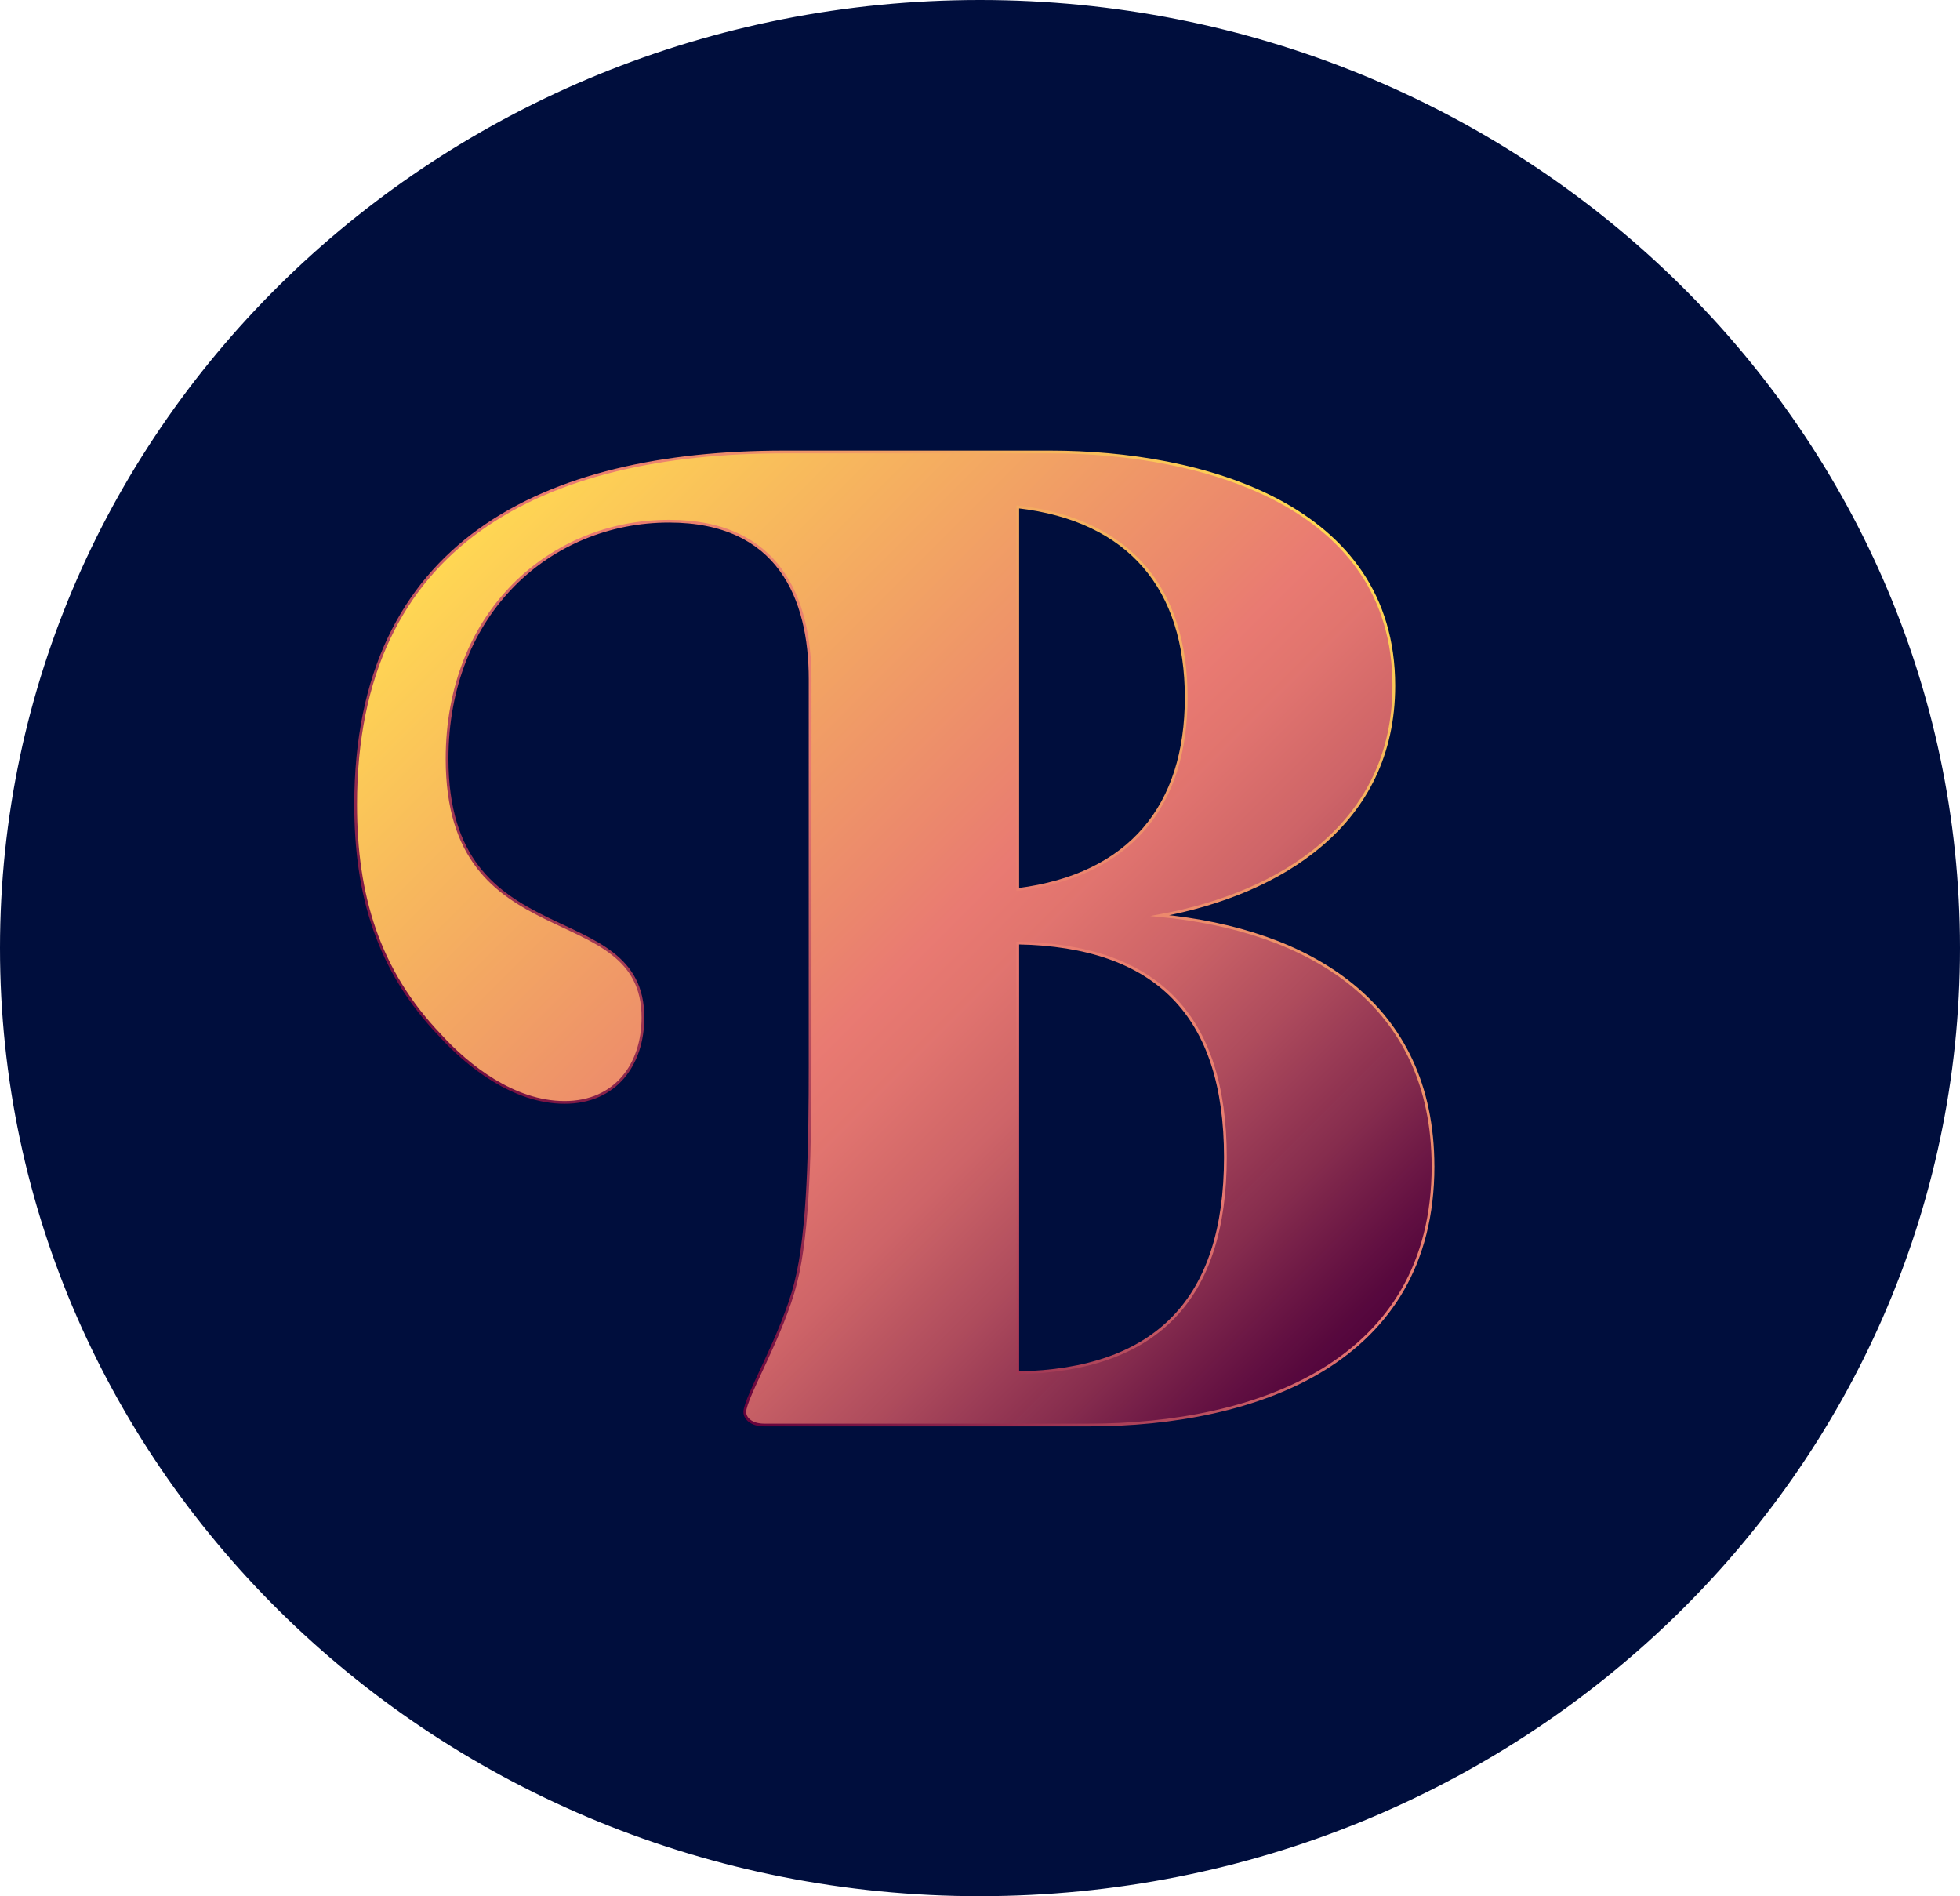
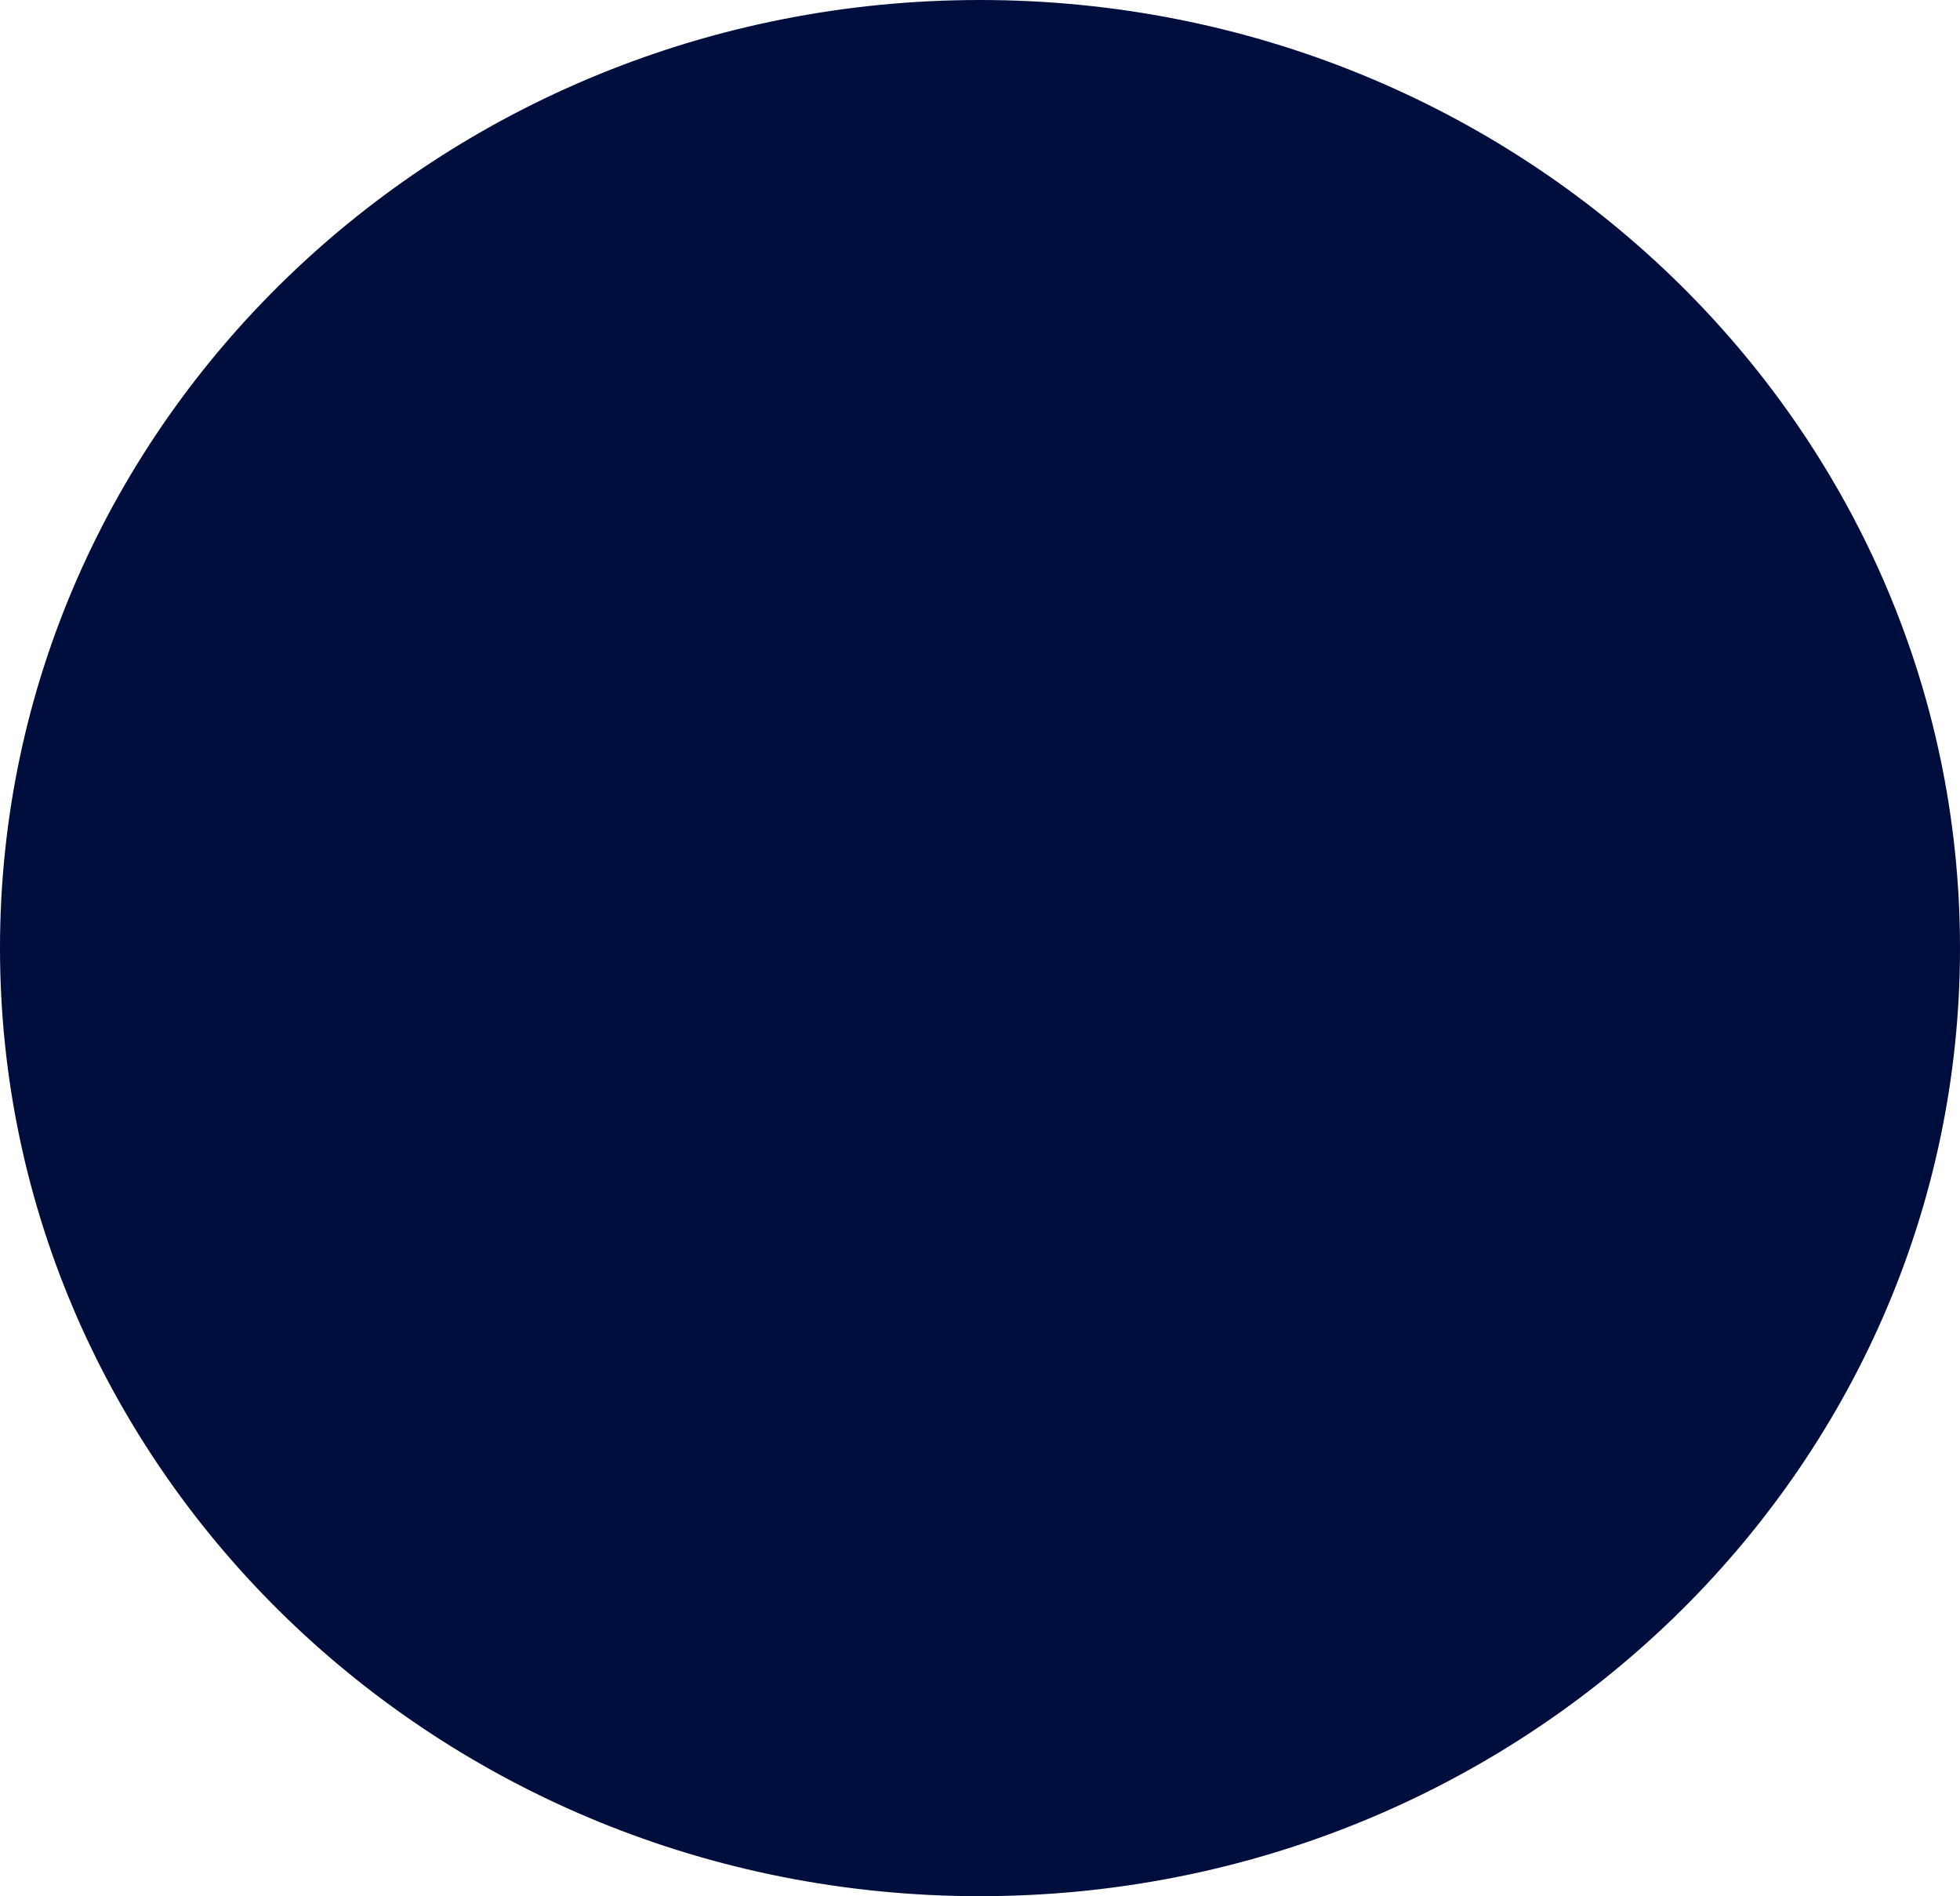
<svg xmlns="http://www.w3.org/2000/svg" data-bbox="1.5 1.5 712.94 689.53" viewBox="0 0 715.94 692.53" data-type="ugc">
  <g>
    <defs>
      <linearGradient gradientUnits="userSpaceOnUse" y2="482.38" x2="504.77" y1="172.17" x1="194.56" id="129d73ec-8cca-4d66-af09-ba59fce35dc9">
        <stop stop-color="#ffd753" offset="0" />
        <stop stop-color="#eb866d" offset=".45" />
        <stop stop-color="#e97a72" offset=".51" />
        <stop stop-opacity=".99" stop-color="#e3756f" offset=".57" />
        <stop stop-opacity=".97" stop-color="#d46769" offset=".66" />
        <stop stop-opacity=".93" stop-color="#bb505f" offset=".76" />
        <stop stop-opacity=".88" stop-color="#983050" offset=".87" />
        <stop stop-opacity=".81" stop-color="#6c073e" offset=".98" />
        <stop stop-opacity=".8" stop-color="#66023c" offset="1" />
      </linearGradient>
      <linearGradient gradientUnits="userSpaceOnUse" y2="461.41" x2="215.53" y1="193.14" x1="483.8" id="1ae9f594-4809-4609-be25-ce36ab07976a">
        <stop stop-color="#ffd753" offset="0" />
        <stop stop-color="#f7b95c" offset=".12" />
        <stop stop-color="#ef9668" offset=".29" />
        <stop stop-color="#ea816f" offset=".42" />
        <stop stop-color="#e97a72" offset=".51" />
        <stop stop-color="#66023c" offset="1" />
      </linearGradient>
    </defs>
    <g>
      <path d="M357.97 1.5c196.87 0 356.47 154.36 356.47 344.76s-159.6 344.76-356.47 344.76" fill="#000e3d" stroke="#000e3d" stroke-width="3" stroke-miterlimit="10" />
      <path d="M357.97 691.03C161.1 691.03 1.5 536.67 1.5 346.26S161.1 1.5 357.97 1.5" fill="#000e3d" stroke="#000e3d" stroke-width="3" stroke-miterlimit="10" />
-       <path d="M523.45 425.99c0 71.55-64.4 94.45-125.93 94.45h-118.3c-4.77 0-7.16-2.38-7.16-4.77 0-5.25 13.83-28.14 18.6-47.22 4.77-18.6 5.25-50.56 5.25-79.66V248.07c0-29.57-11.45-57.72-51.52-57.72-43.41 0-81.09 33.39-81.09 86.81 0 73.46 71.55 49.61 71.55 94.45 0 17.17-10.02 31.01-28.62 31.01s-35.3-13.36-45.31-24.33c-22.9-23.85-31.01-51.52-31.01-84.43 0-95.88 68.69-128.79 156.46-128.79h97.31c54.86 0 125.45 19.08 125.45 85.38 0 50.56-41.5 75.84-85.38 83.95 54.38 5.25 99.69 31.96 99.69 91.58ZM371.76 324.87c41.02-5.25 61.53-30.53 61.53-70.12s-20.51-64.87-61.53-69.64zm0 176.49c50.56-.95 75.84-26.71 75.84-78.71s-25.28-77.27-75.84-78.23v156.93Z" stroke-miterlimit="10" fill="url(#129d73ec-8cca-4d66-af09-ba59fce35dc9)" stroke="url(#1ae9f594-4809-4609-be25-ce36ab07976a)" />
    </g>
  </g>
</svg>